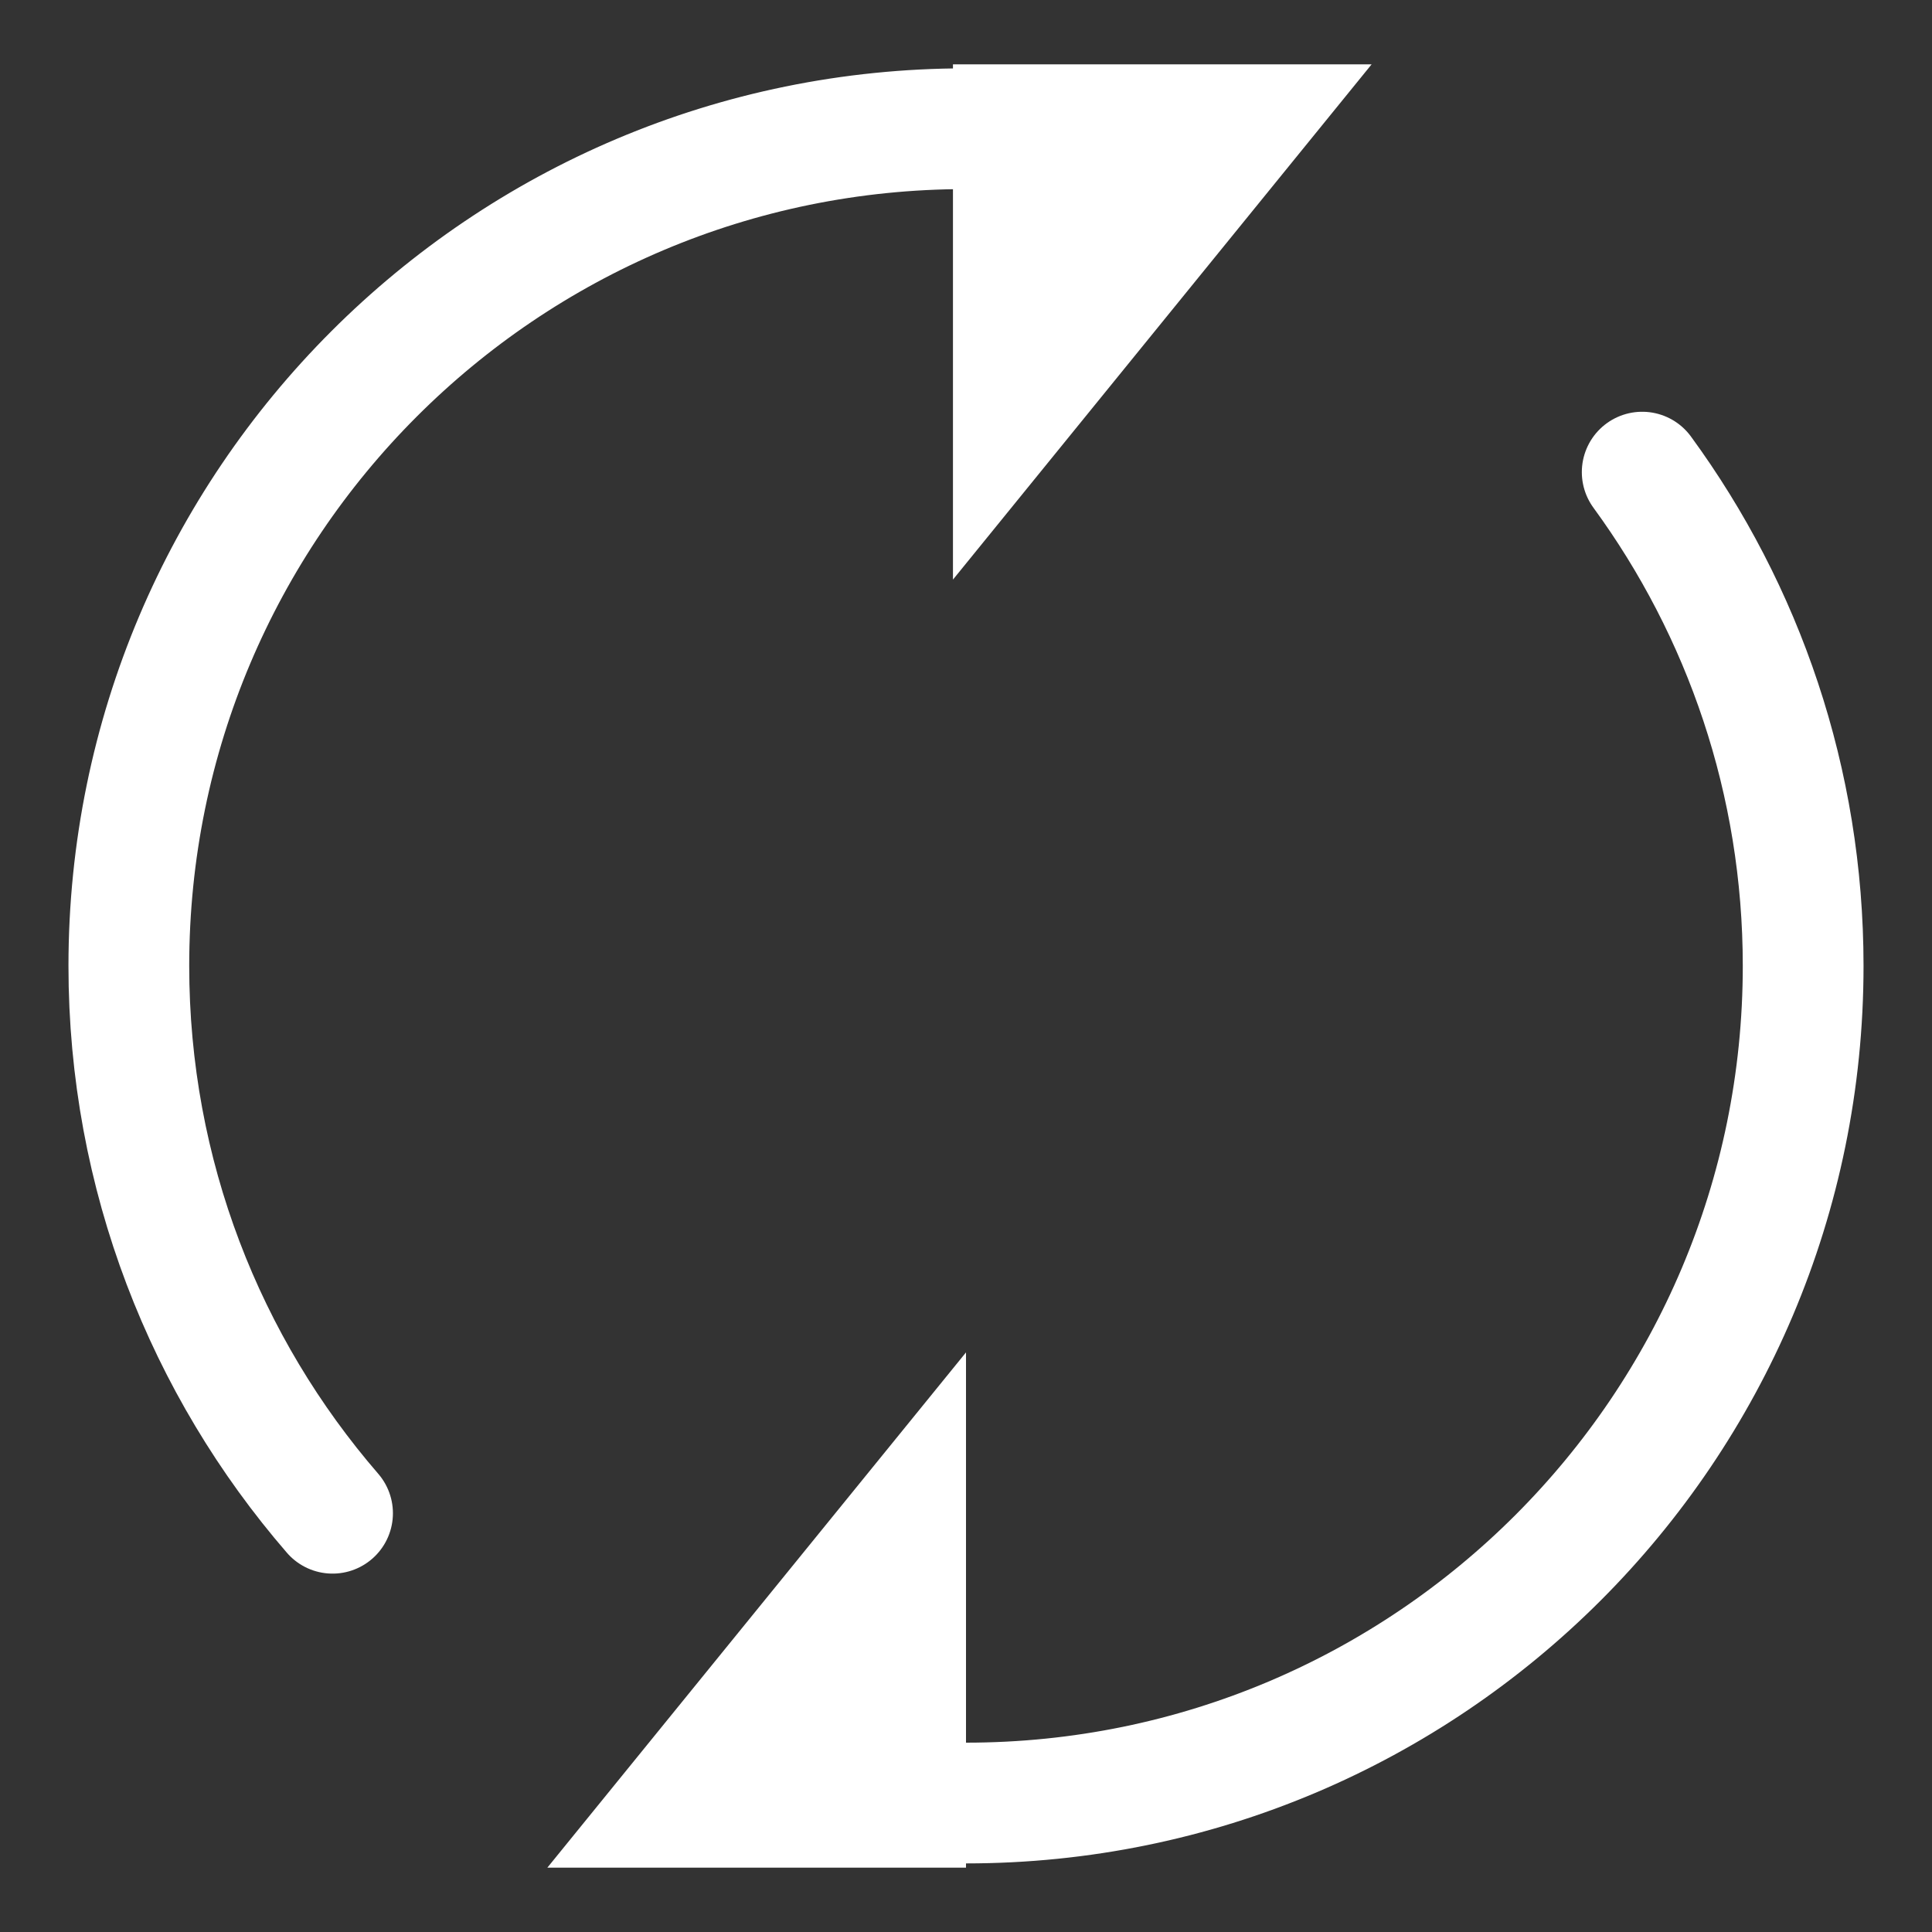
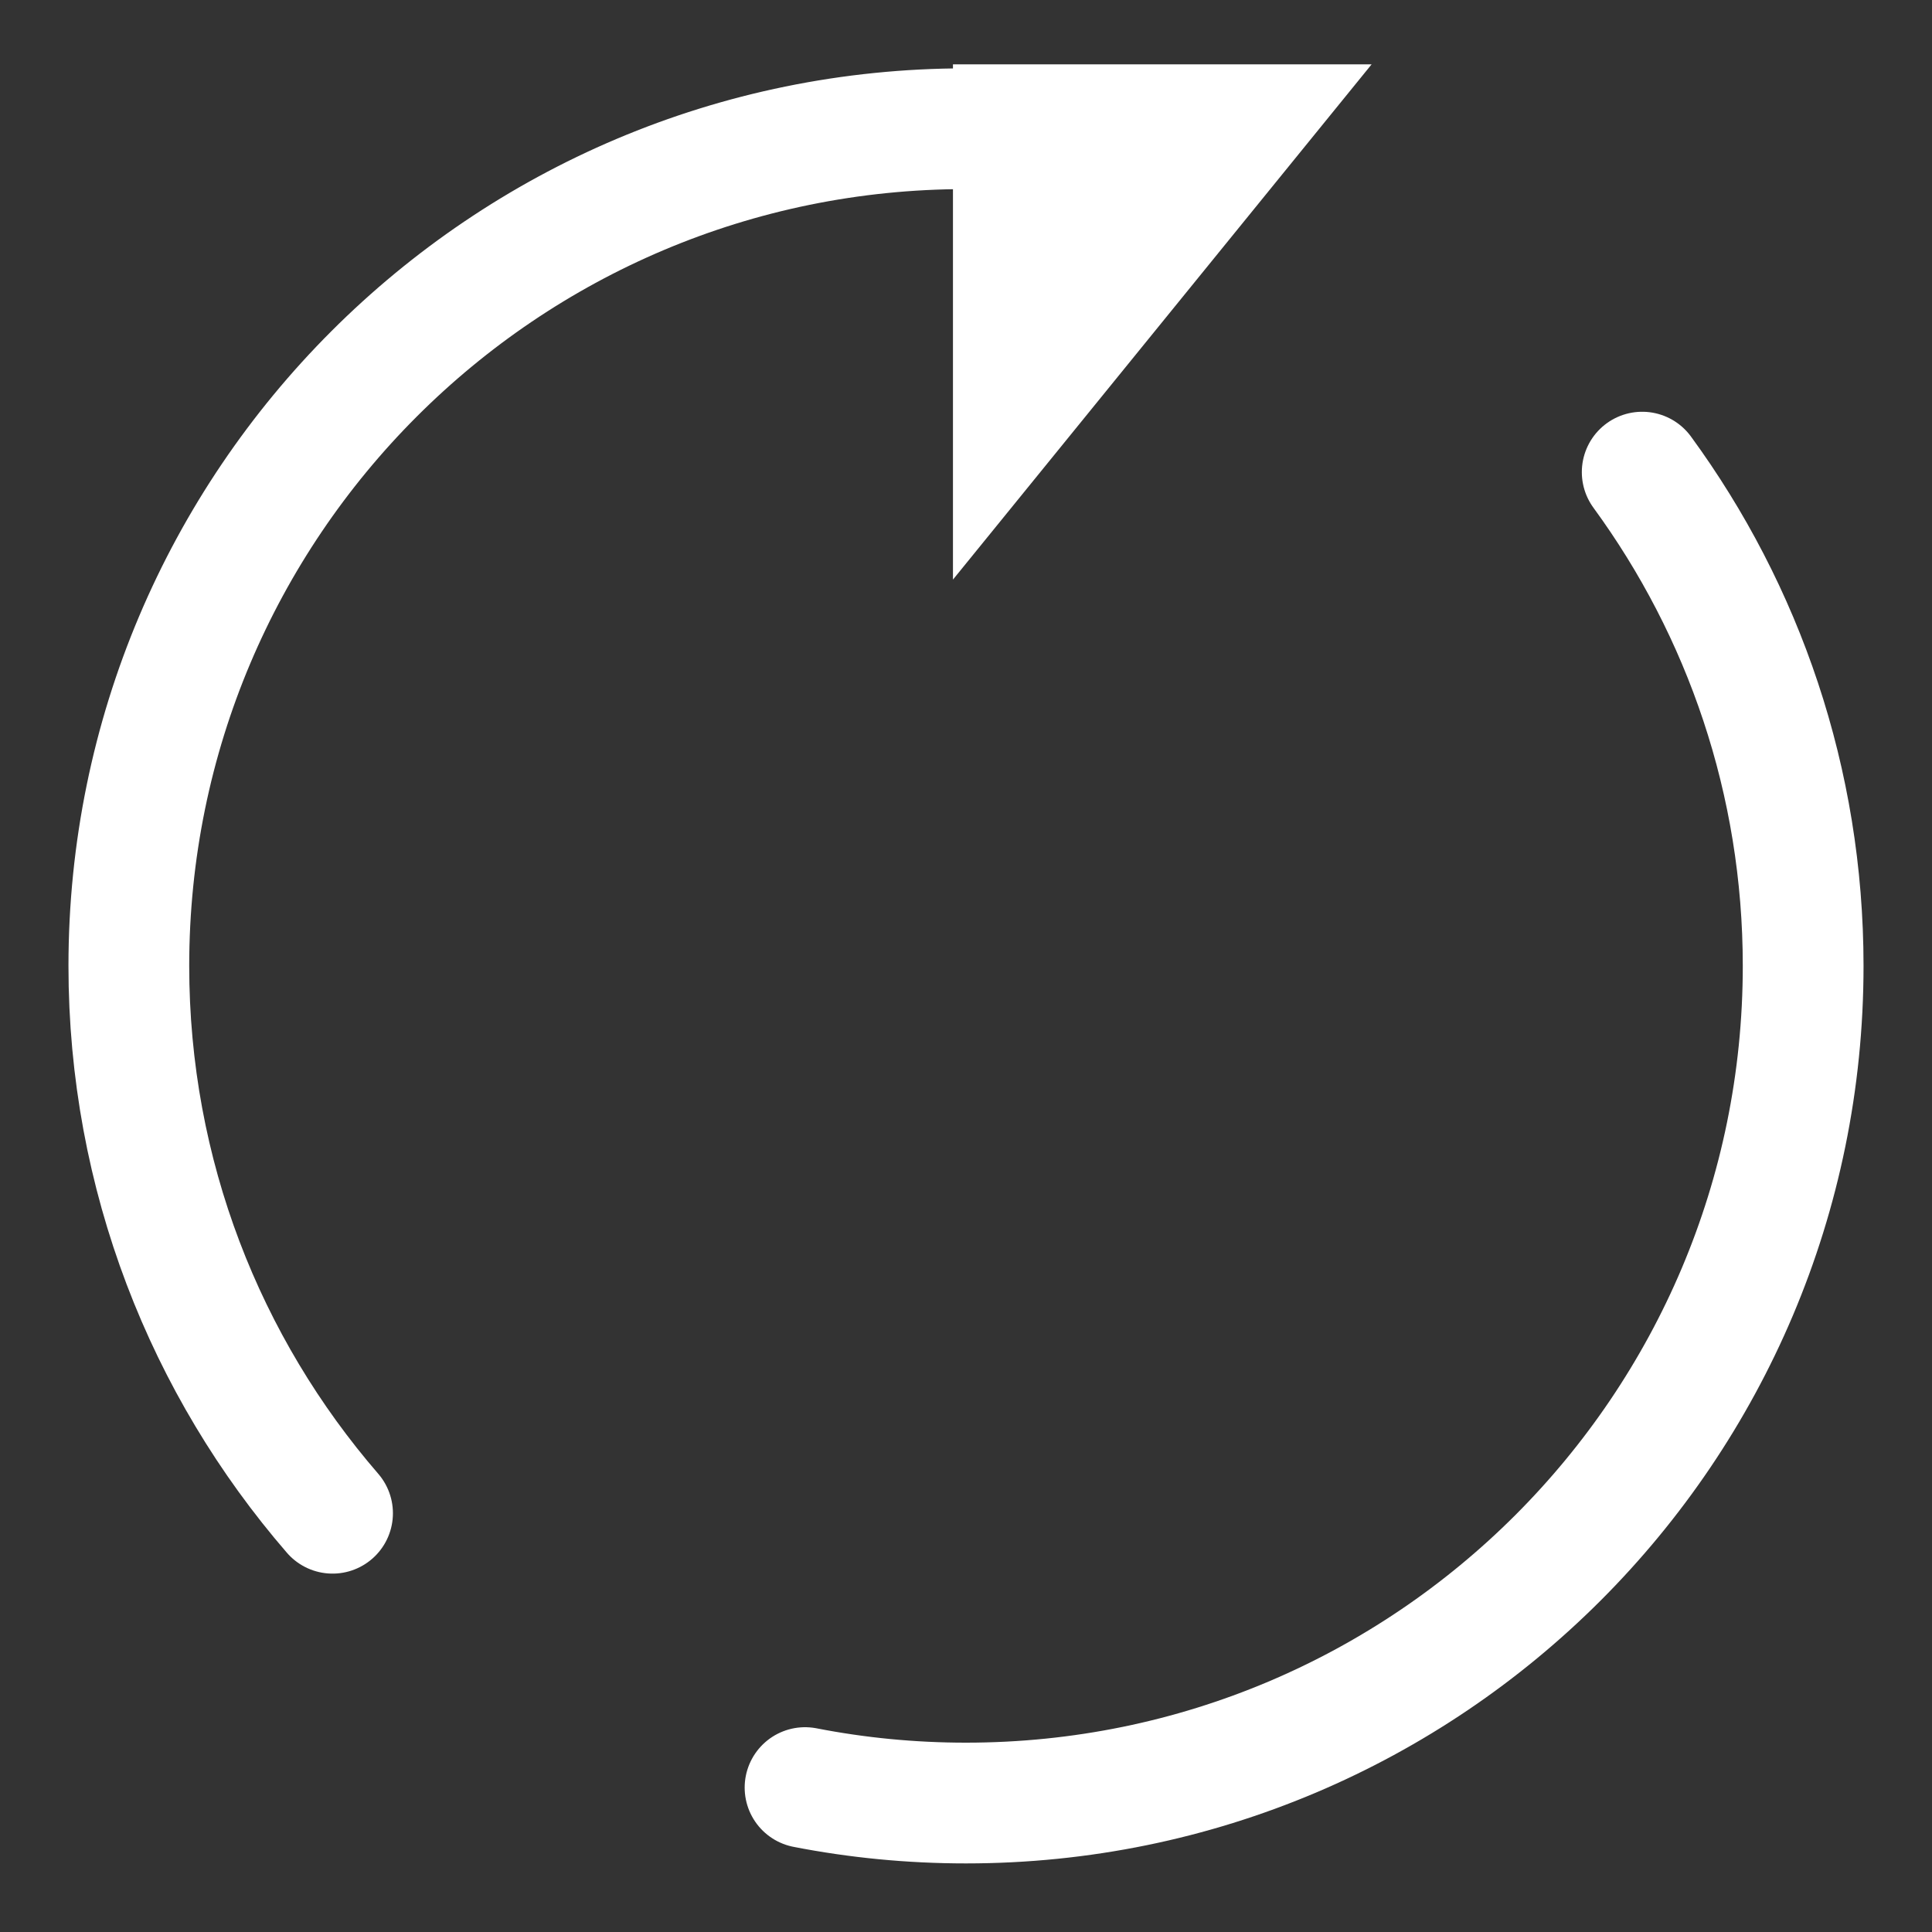
<svg xmlns="http://www.w3.org/2000/svg" fill="none" height="16" viewBox="0 0 16 16" width="16">
  <rect x="0" y="0" width="16" height="16" fill="#333333" stroke="none" />
  <path d="m8 1.066c-3.829 0-6.933 3.104-6.933 6.933 0 1.733.636 3.318 1.687 4.533m10.846-8.622c.838 1.146 1.333 2.56 1.333 4.089 0 3.829-3.104 6.933-6.933 6.933-.456 0-.902-.044-1.333-.128" stroke="#fff" stroke-linecap="round" stroke-linejoin="round" />
  <g fill="#fff">
    <path d="m7.892 4.8v-4-.267h3.467z" />
-     <path d="m8 11.2v4 .267h-3.467z" />
  </g>
</svg>